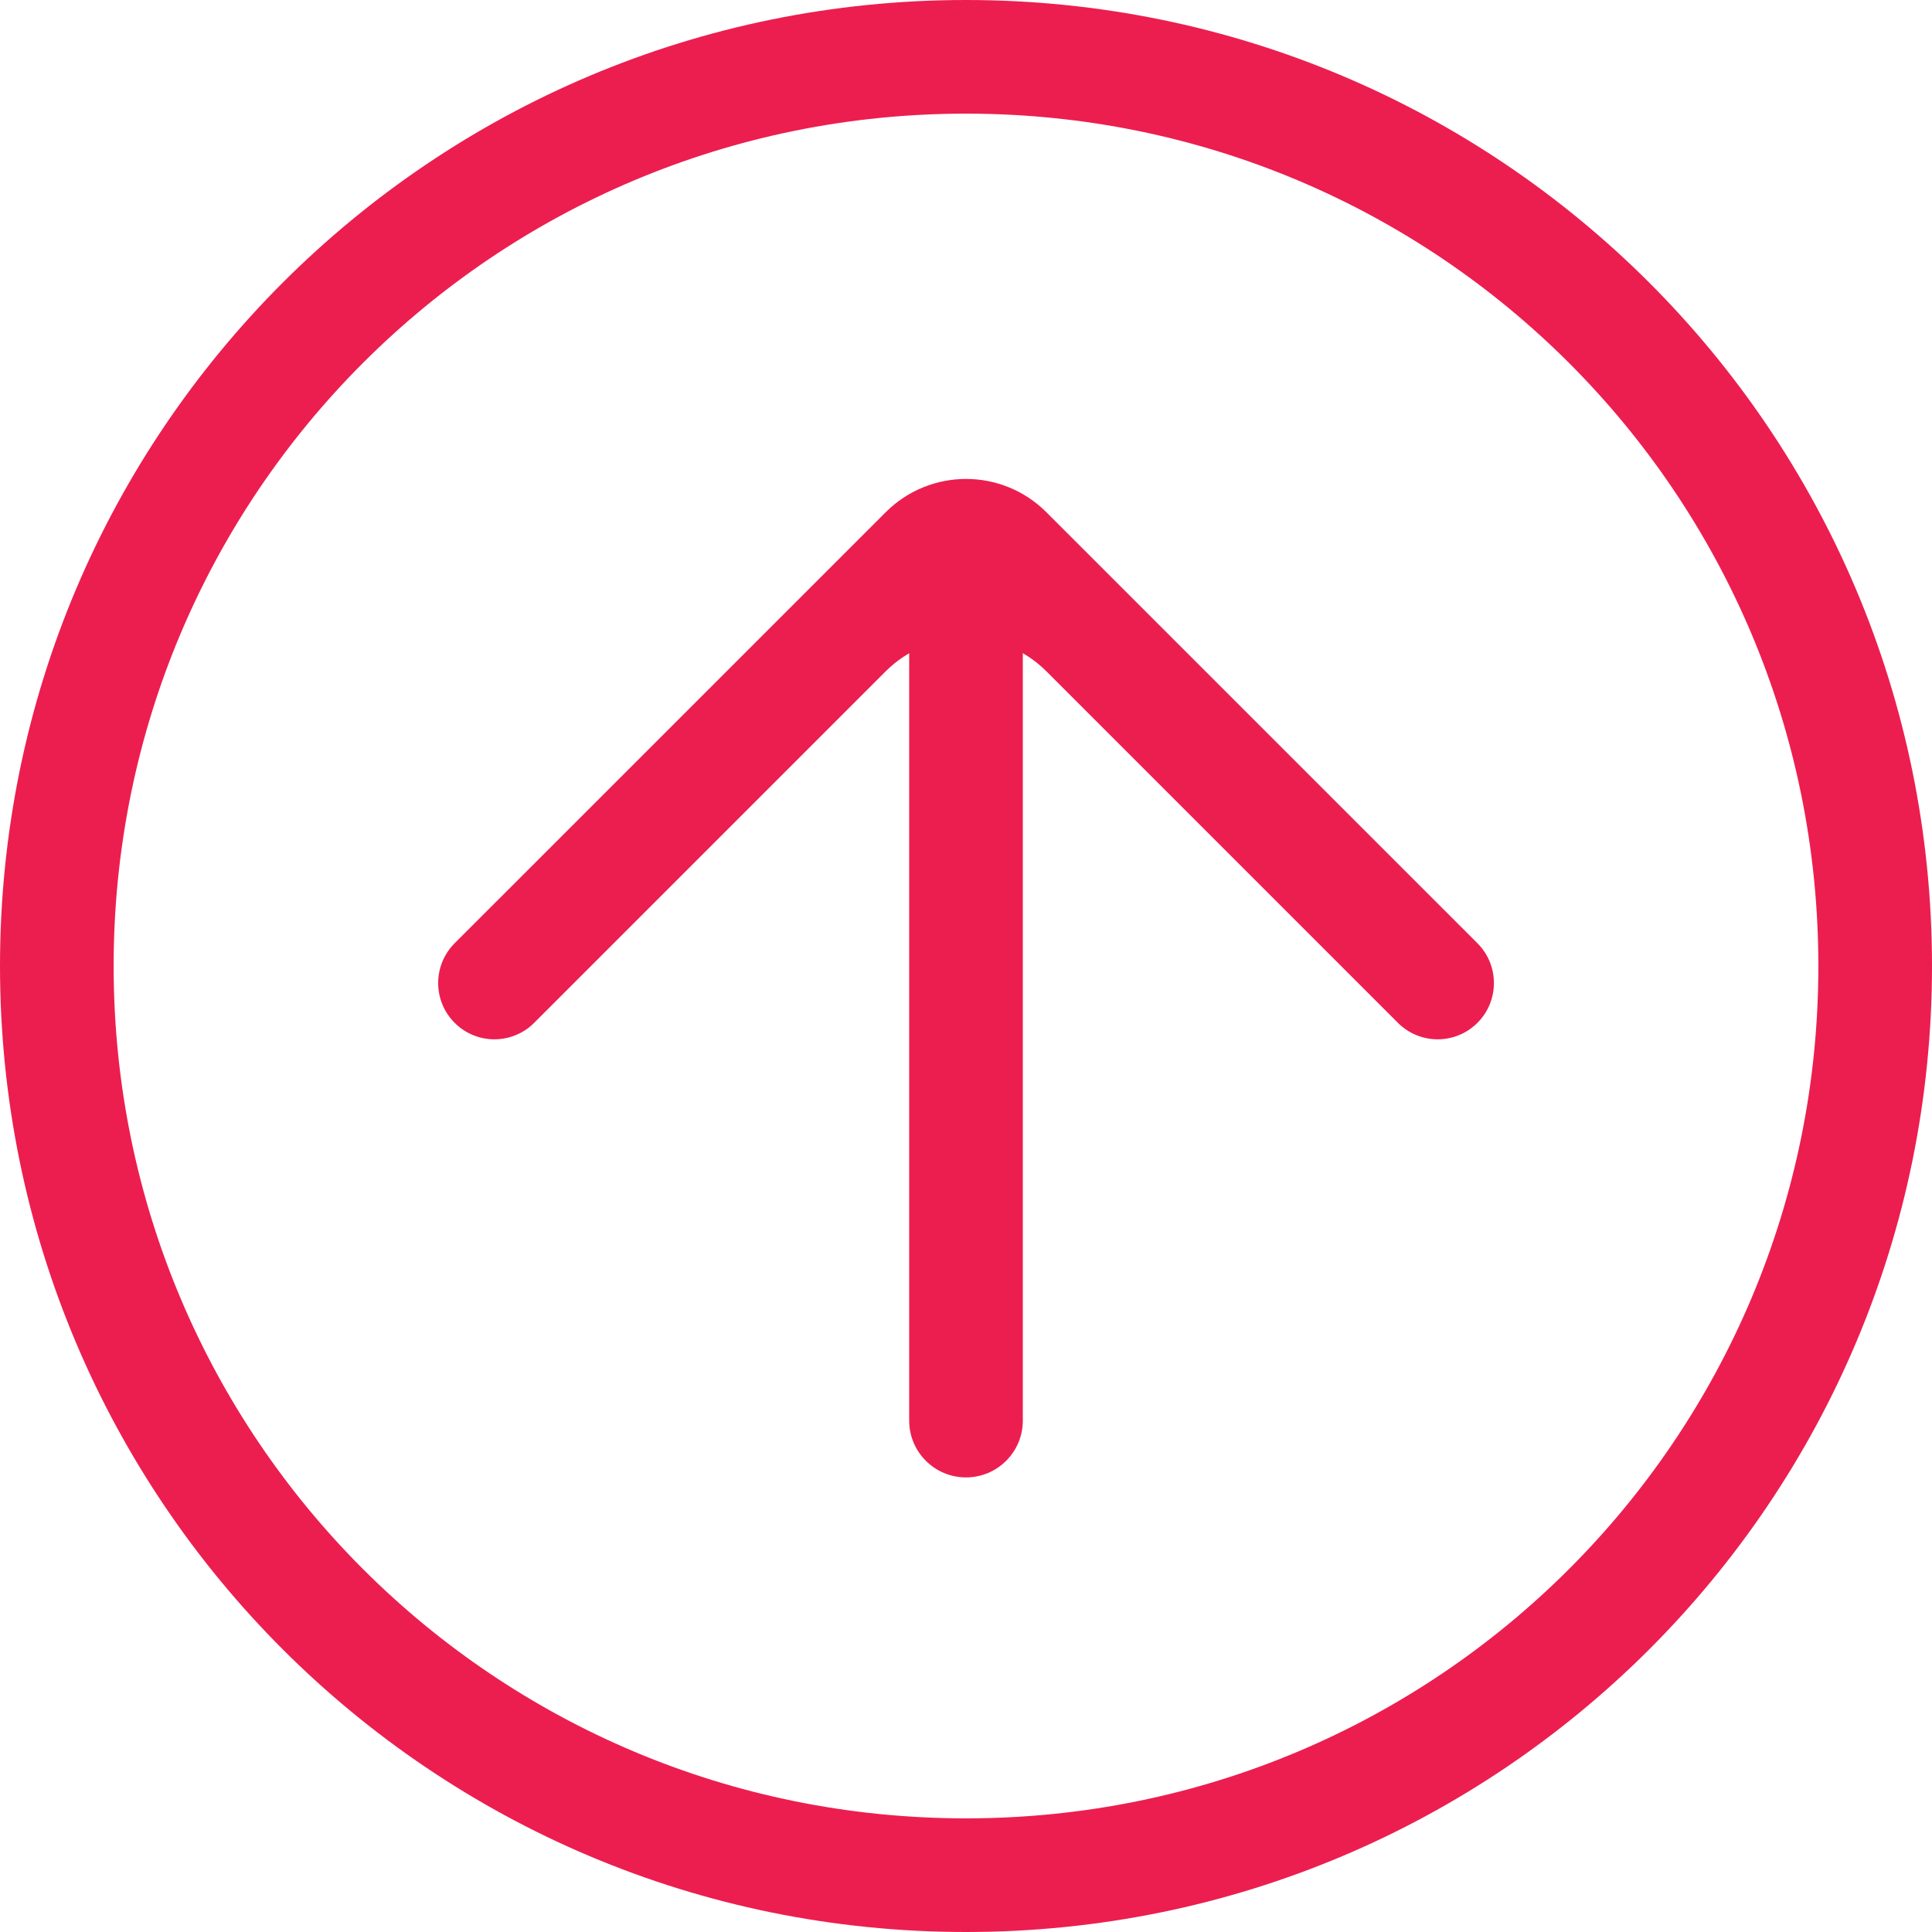
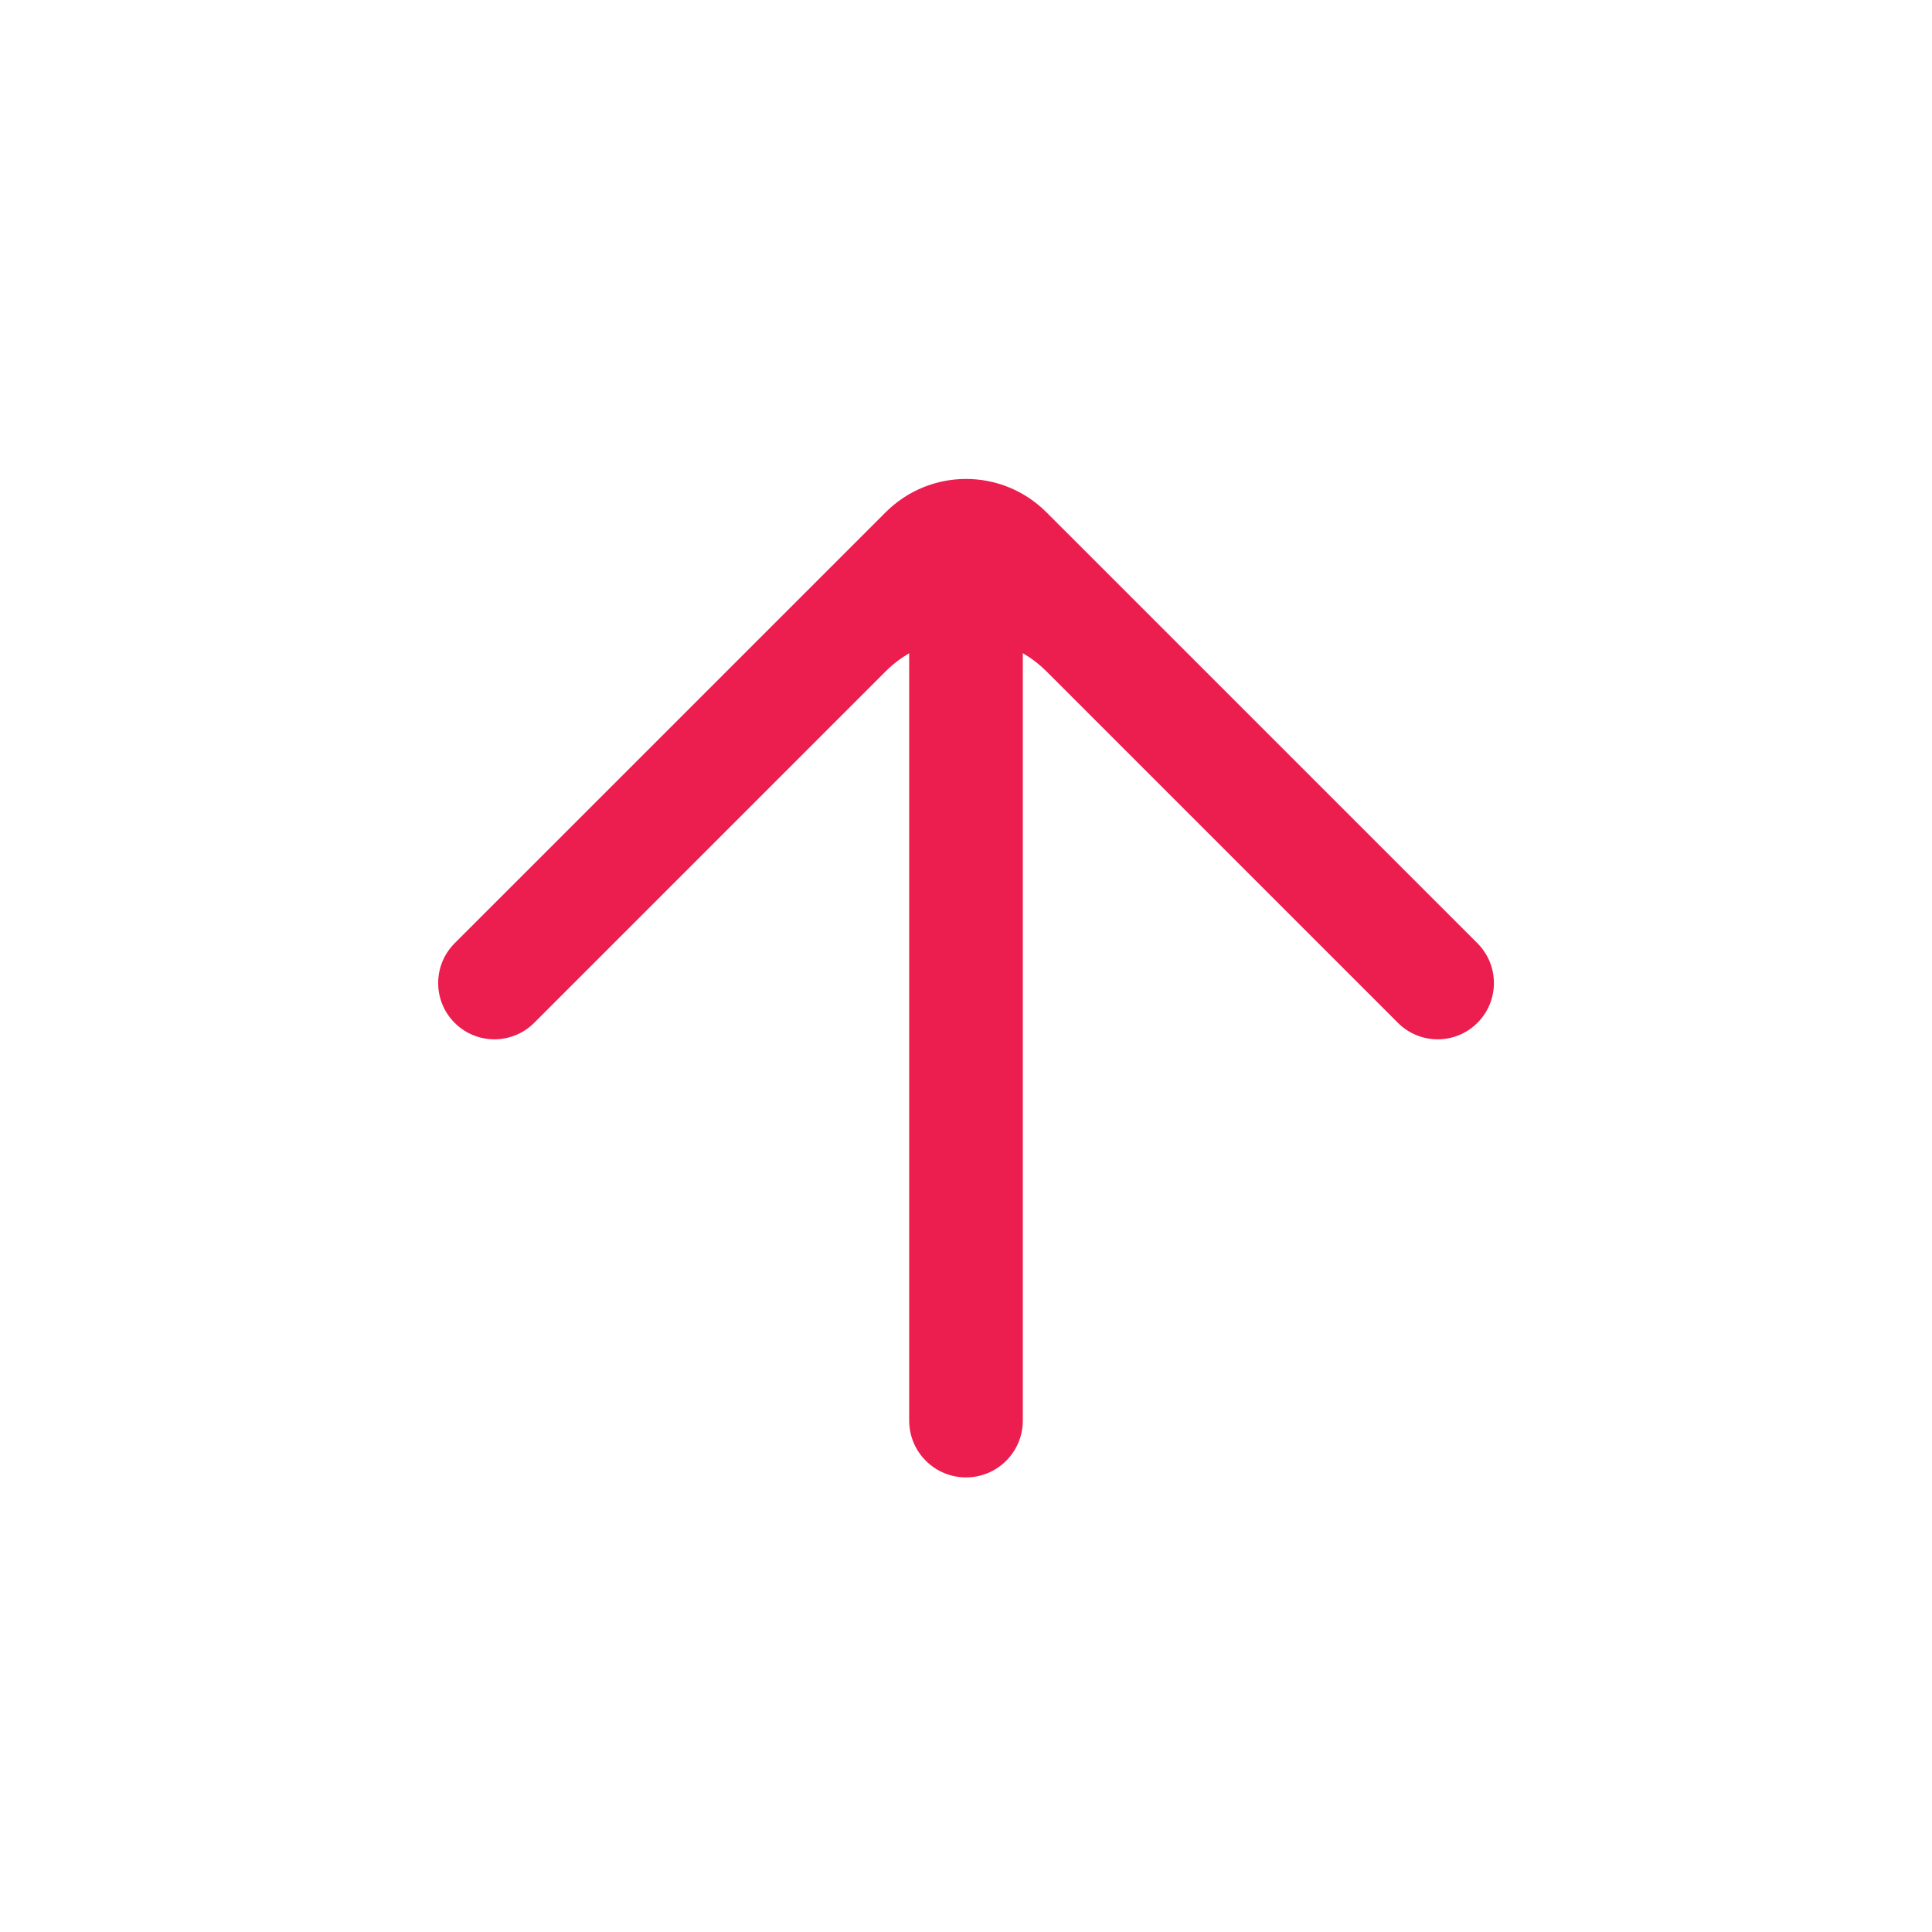
<svg xmlns="http://www.w3.org/2000/svg" version="1.1" viewBox="0 0 44 44" height="44px" width="44px">
  <title>arrow-icon</title>
  <g stroke-width="1" fill-rule="evenodd" fill="none" stroke="none" id="arrow-icon">
    <g fill="#EC1E4F" id="Group">
-       <path fill-rule="nonzero" id="Shape" d="M22,44 C9.835,44 0,34.165 0,22 C0,9.835 9.835,0 22,0 C34.165,0 44,9.835 44,22 C44,34.165 34.165,44 22,44 Z M22,2.588 C11.259,2.588 2.588,11.259 2.588,22 C2.588,32.741 11.259,41.412 22,41.412 C32.741,41.412 41.412,32.741 41.412,22 C41.412,11.259 32.741,2.588 22,2.588 Z" />
      <path fill-rule="nonzero" id="Path" d="M33.648,23.294 C33.148,23.795 32.337,23.795 31.836,23.294 L23.831,15.289 C22.82,14.278 21.182,14.278 20.171,15.289 L12.166,23.294 C11.665,23.795 10.854,23.795 10.354,23.294 L10.354,23.294 C9.854,22.794 9.854,21.983 10.354,21.482 L20.171,11.666 C21.182,10.655 22.82,10.655 23.831,11.666 L33.648,21.482 C34.148,21.983 34.148,22.794 33.648,23.294 L33.648,23.294 Z" />
      <path fill-rule="nonzero" id="Path" d="M20.706,11.647 L23.294,11.647 L23.294,32.353 C23.294,33.068 22.715,33.647 22,33.647 L22,33.647 C21.285,33.647 20.706,33.068 20.706,32.353 L20.706,11.647 Z" />
    </g>
  </g>
</svg>